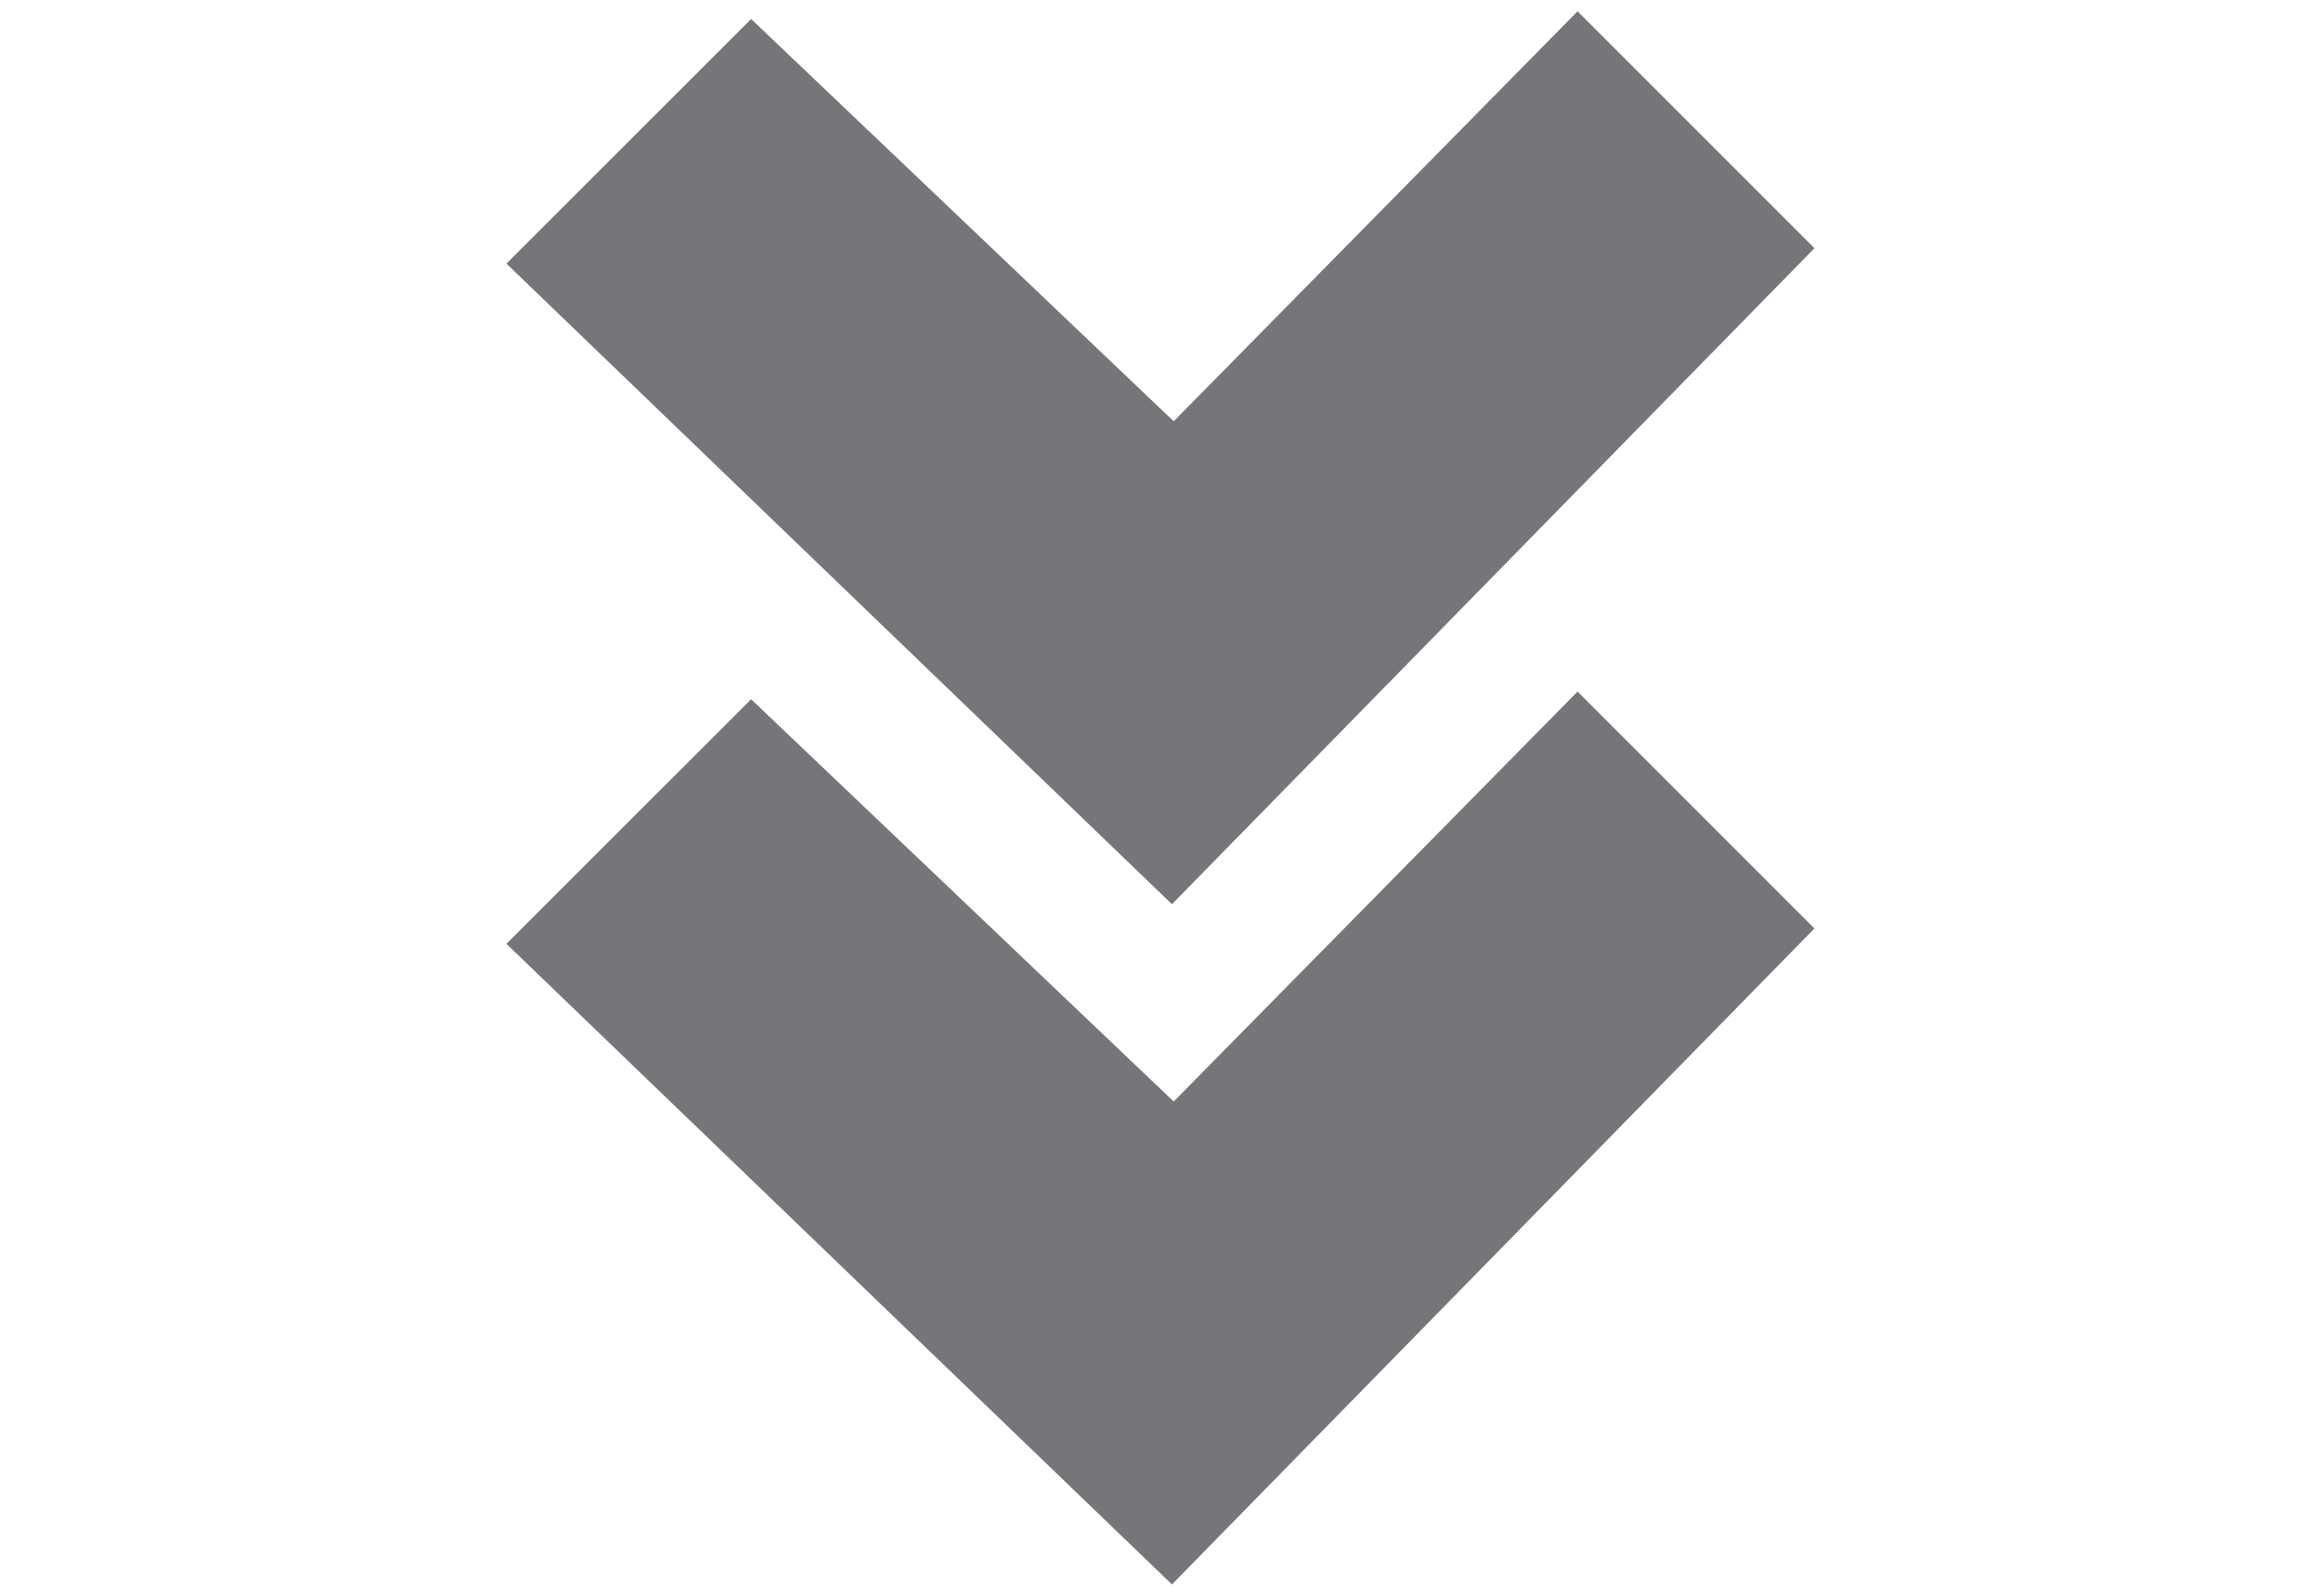
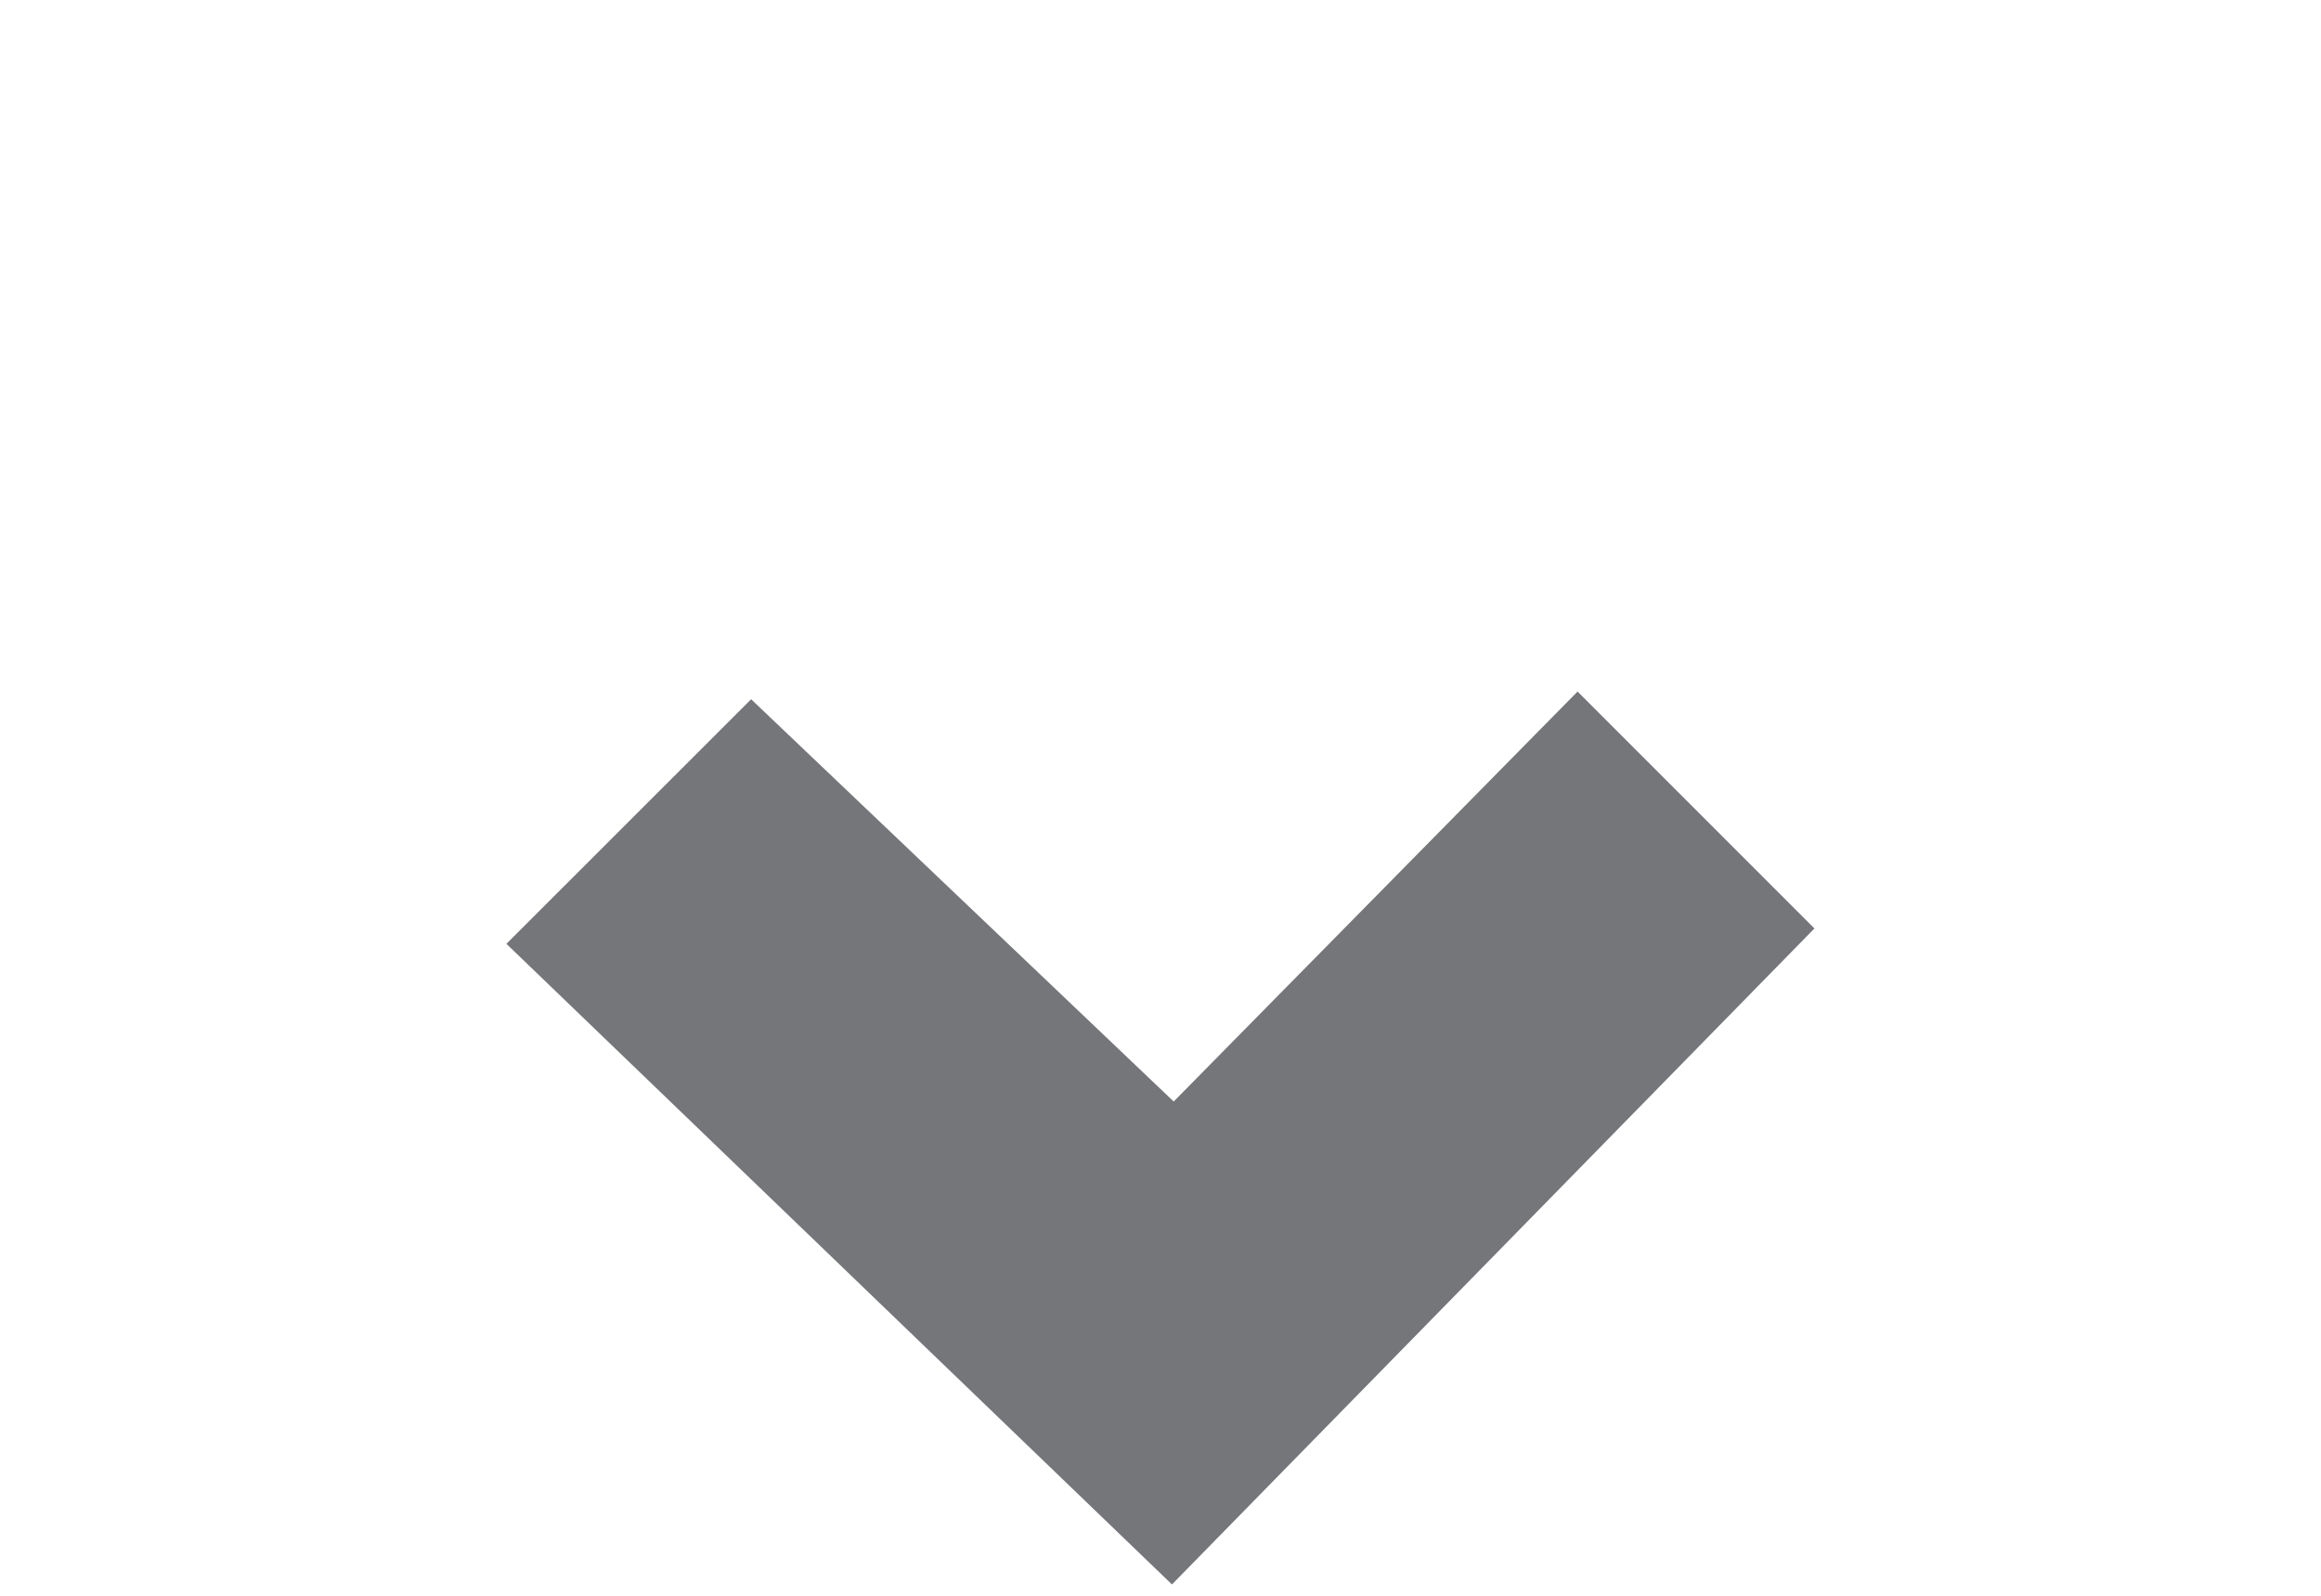
<svg xmlns="http://www.w3.org/2000/svg" id="Down_Double_Arrow" width="16" height="11" viewBox="0 0 16 11">
  <defs>
    <style>
      .cls-1 {
        fill: rgba(255,255,255,0);
      }

      .cls-2 {
        fill: #75767a;
      }
    </style>
  </defs>
  <rect id="Rectangle_1" data-name="Rectangle 1" class="cls-1" width="16" height="11" />
  <path id="Path_7" data-name="Path 7" class="cls-2" d="M7.384,0,4.6,2.826,1.687.053,0,1.739,4.588,6.155,9.017,1.633Z" transform="translate(3.491 4.767)" />
-   <path id="Path_8" data-name="Path 8" class="cls-2" d="M7.384,0,4.6,2.826,1.687.053,0,1.739,4.588,6.155,9.017,1.633Z" transform="translate(3.491 0.078)" />
</svg>